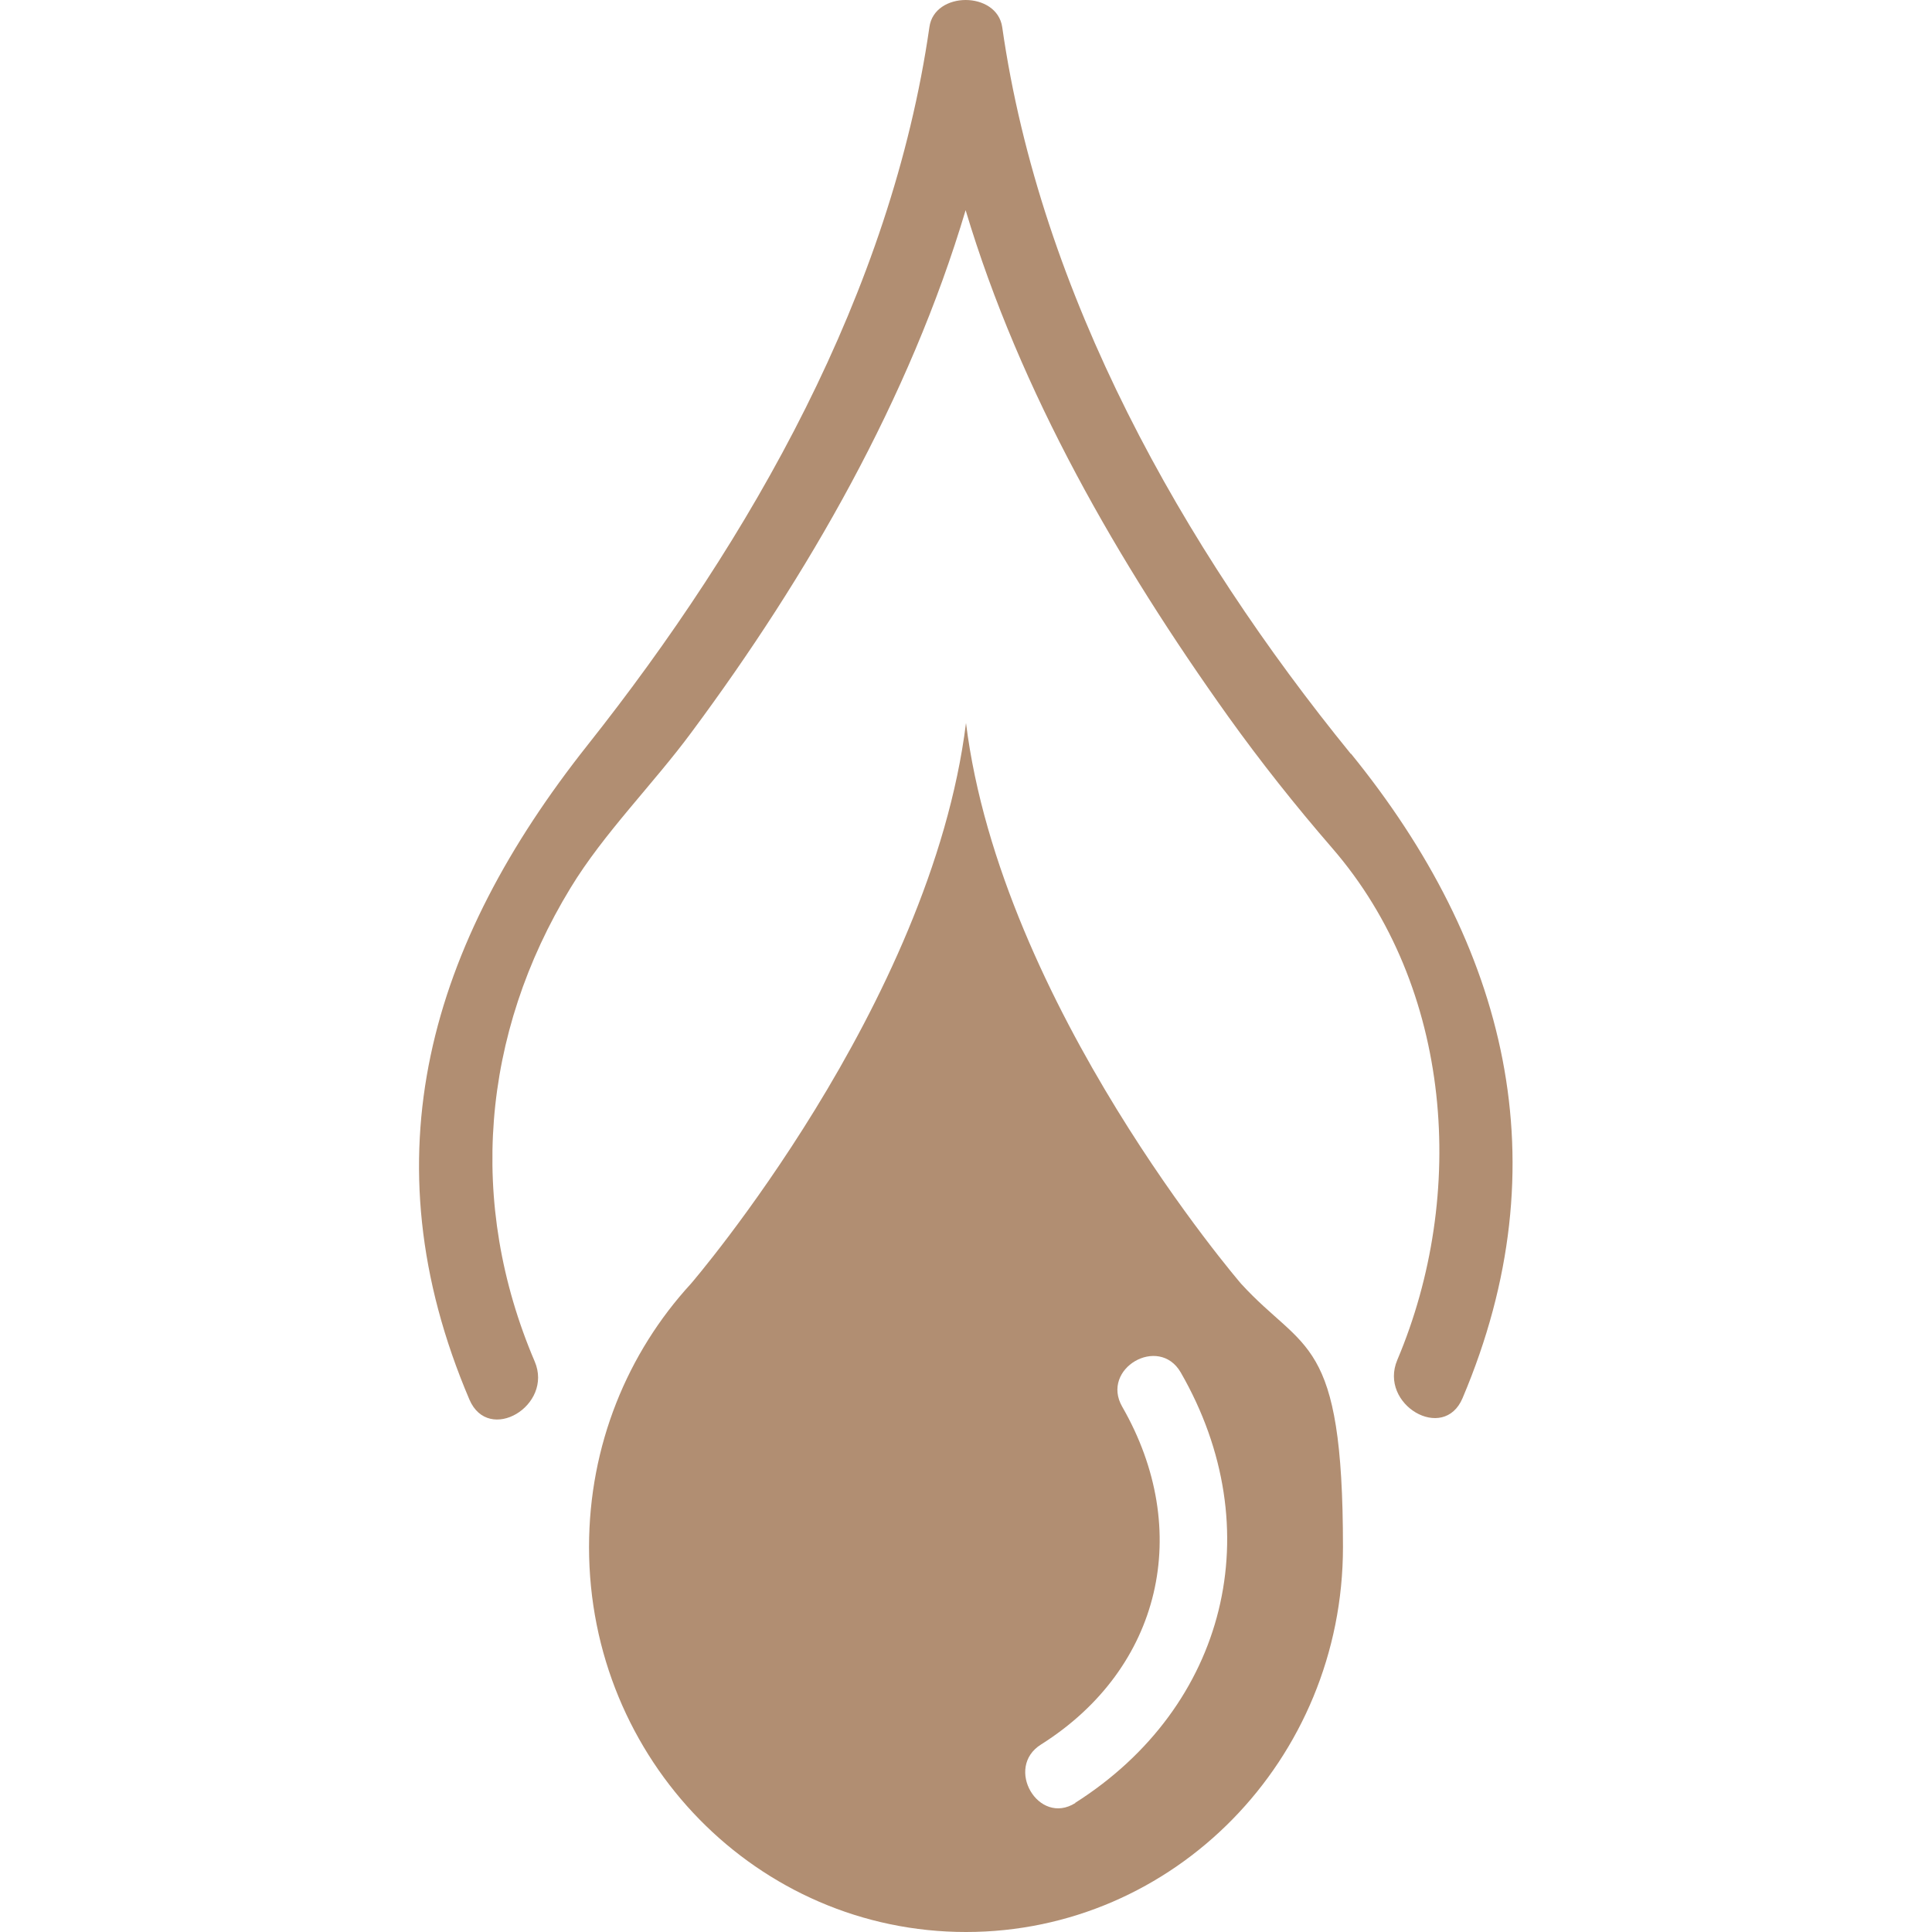
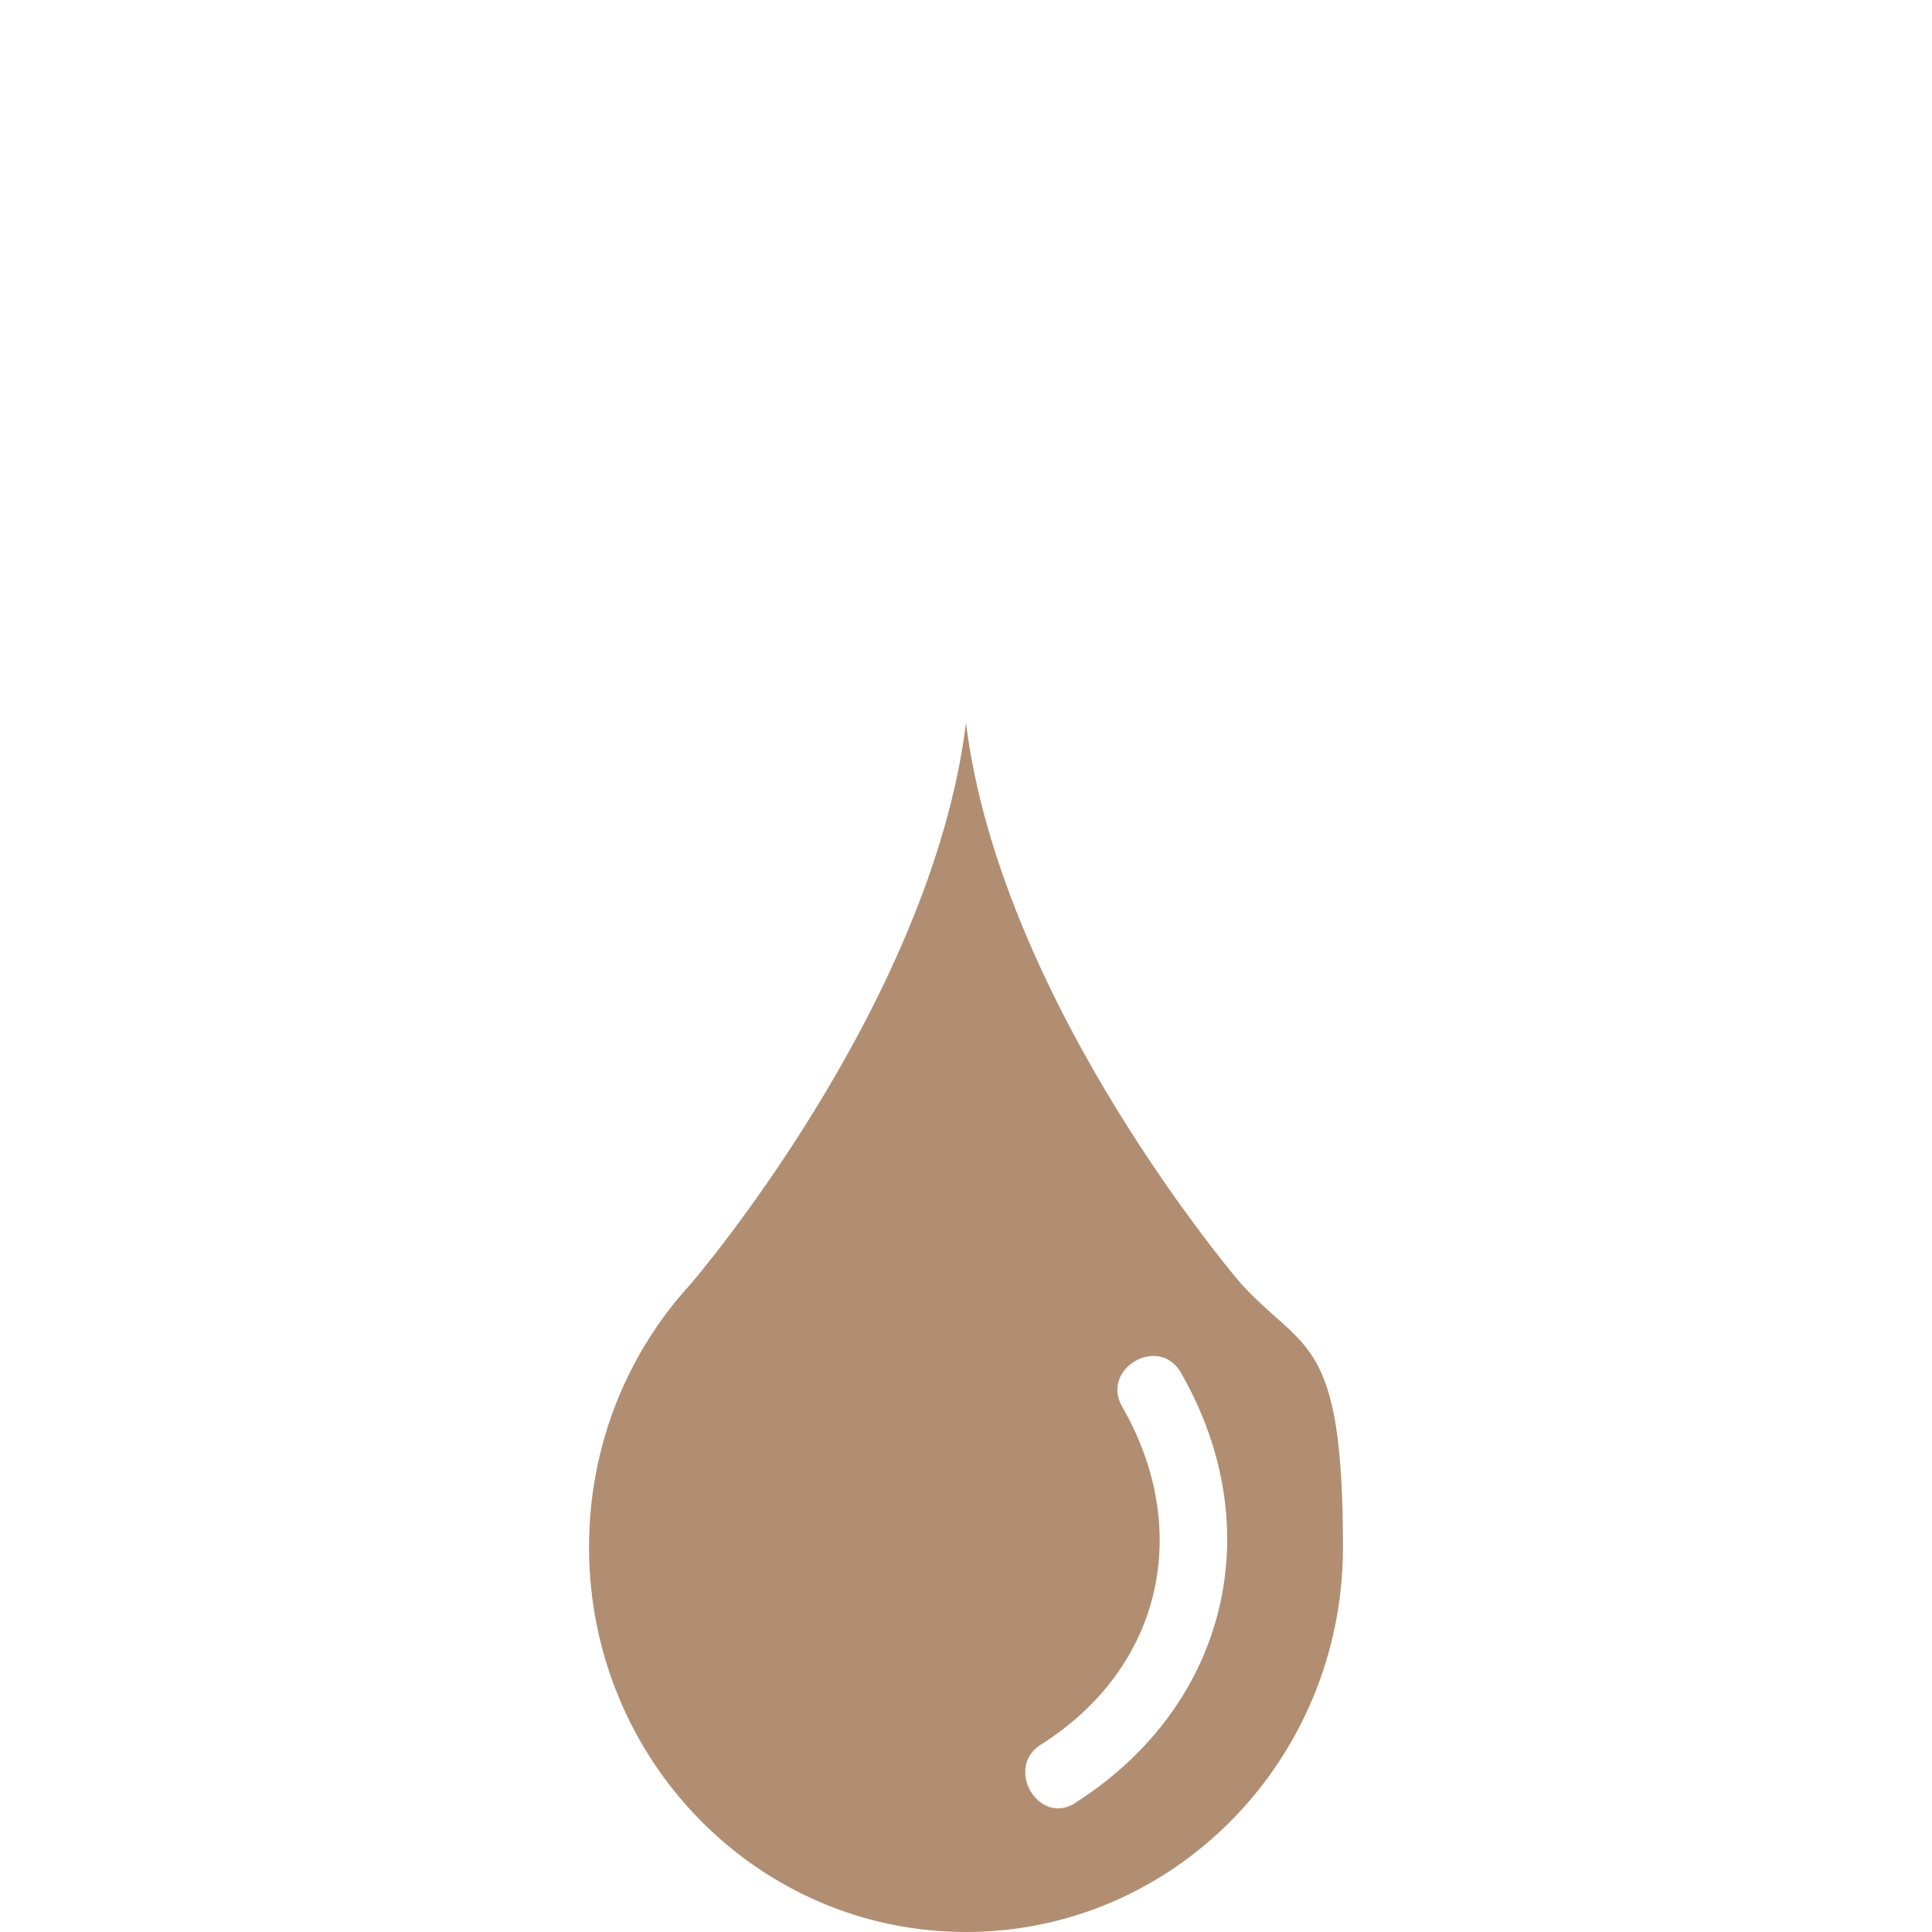
<svg xmlns="http://www.w3.org/2000/svg" viewBox="0 0 512 512">
  <defs>
    <style>      .cls-1 {        fill: #b18e72;      }    </style>
  </defs>
  <g>
    <g id="Capa_1">
      <g>
-         <path class="cls-1" d="M358,199.8c-44.7-54.9-82.3-121.9-92.4-192.6-1.4-9.6-18-9.6-19.3,0-10.1,70.2-47.1,135.4-90.7,190.4-41.5,52.4-58.7,108.8-31.2,173.3,5.1,11.9,22.3,1.6,17.3-10.1-17.9-41.9-14.1-86.8,9.5-125.5,8.8-14.5,22-27.6,32.1-41.3,30.8-41.5,57.7-88.3,72.6-138.3,14.5,48.4,40.4,93.3,69.6,134.2,8.6,12,17.8,23.6,27.5,34.8,32.1,37,35.8,92,17.3,135.7-5,11.8,12.3,22,17.3,10.1,26.4-62.3,11.7-120-29.6-170.8Z" />
        <path class="cls-1" d="M256,191.6c-9.3,74.8-72.9,148.6-72.9,148.6-16.8,18.3-27,42.8-27,69.8,0,56.4,44.7,102,99.9,102s99.9-45.7,99.9-102-10.3-51.5-27-69.8c0,0-63.6-73.8-72.9-148.6ZM285,477.8c-9.8,6.2-18.9-9.4-9.1-15.5,32-20.2,40.3-56.8,21.5-89.5-5.8-10.1,9.7-19.1,15.5-9.1,23.9,41.5,12.2,88.6-28,114.1Z" />
      </g>
    </g>
  </g>
</svg>